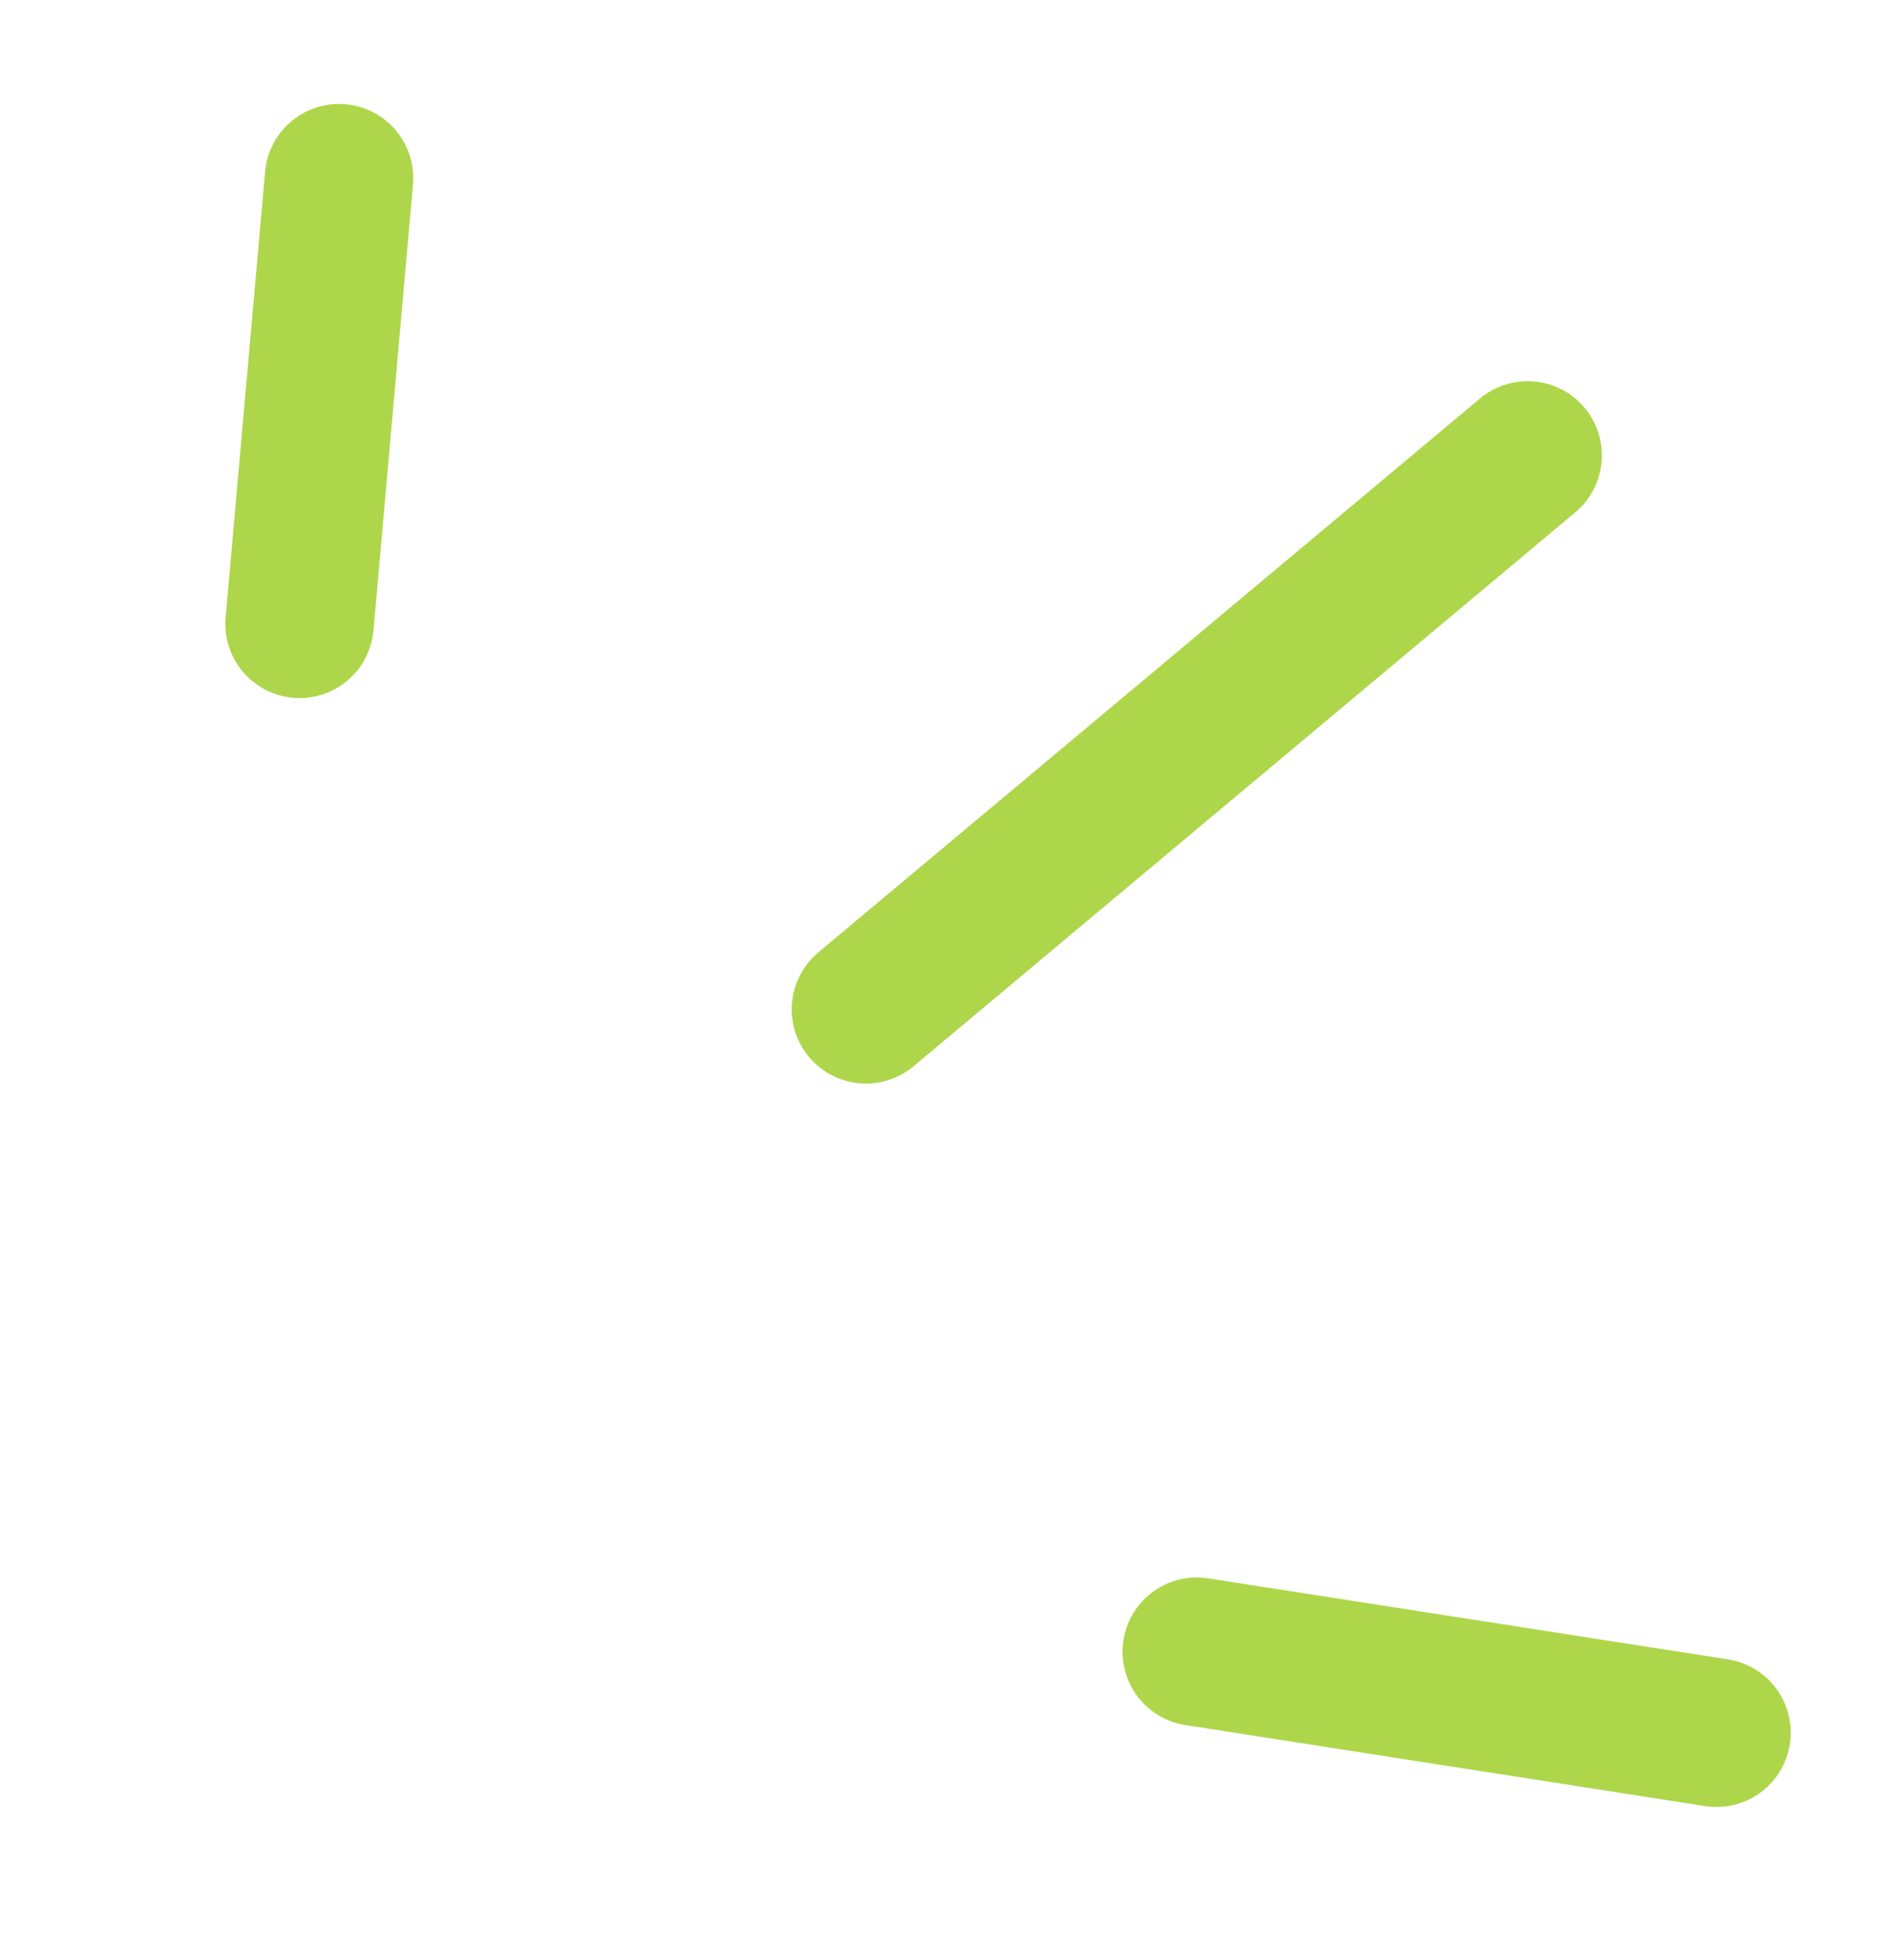
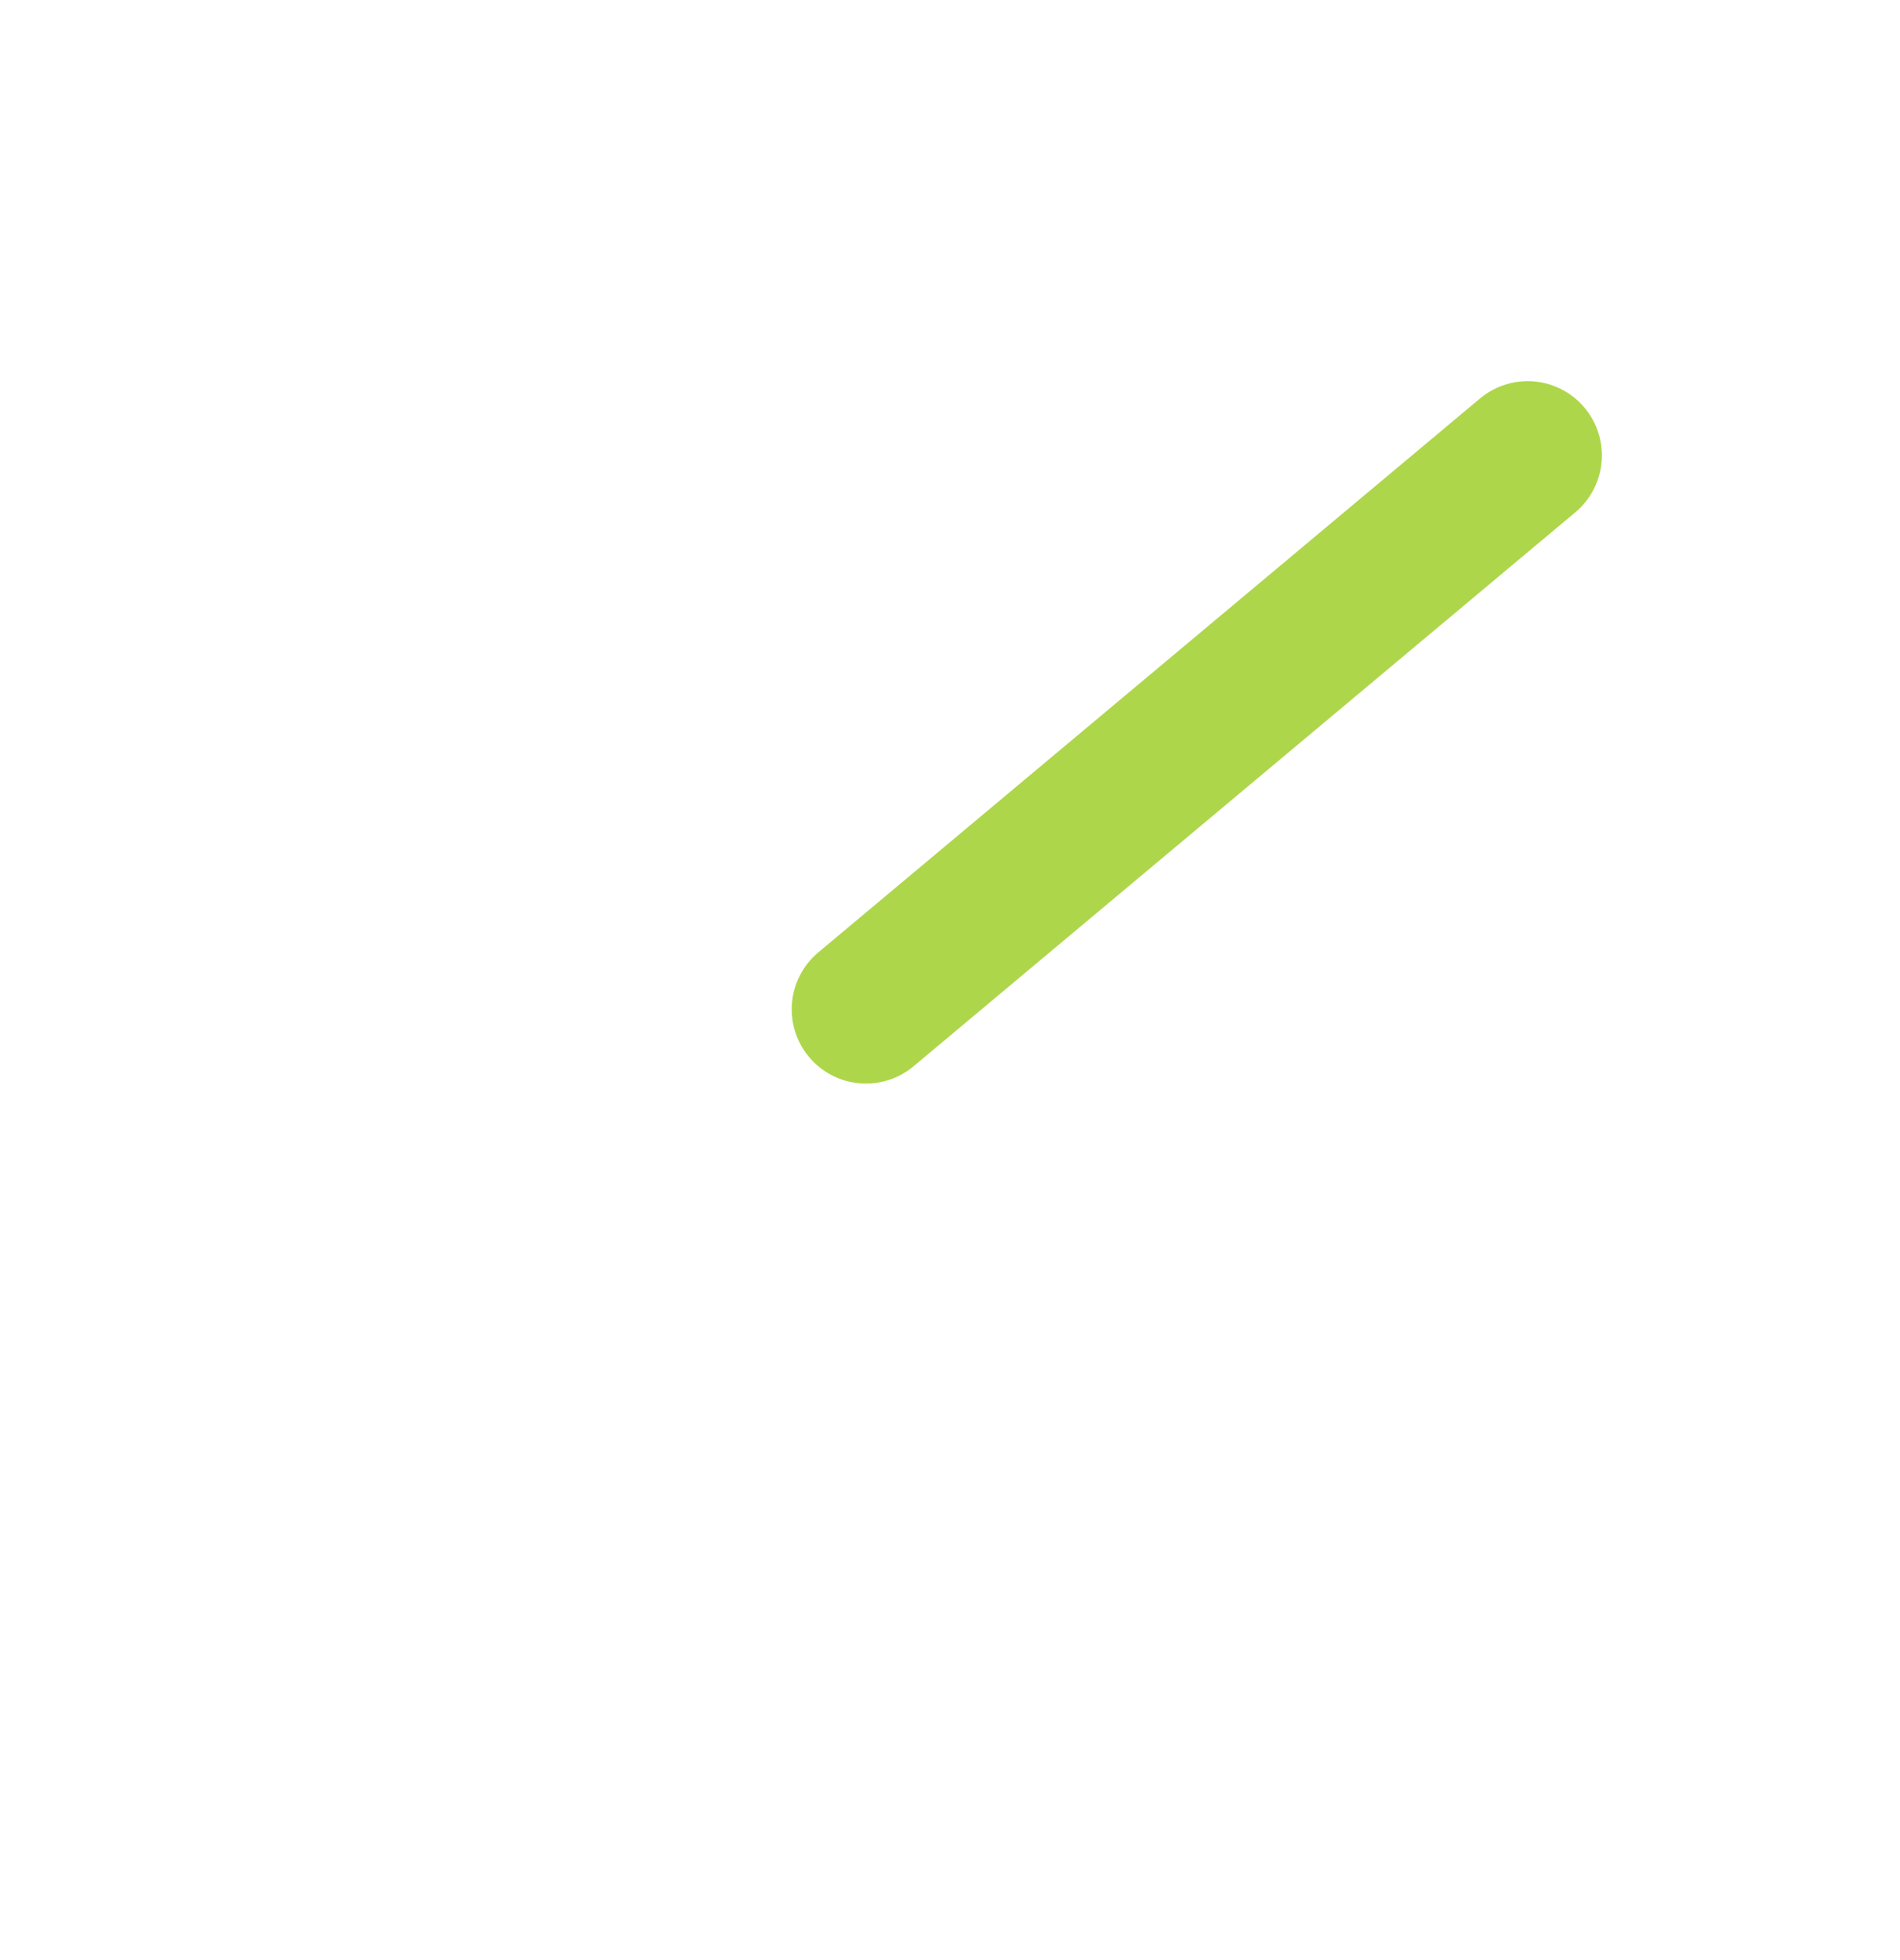
<svg xmlns="http://www.w3.org/2000/svg" width="32" height="33" viewBox="0 0 32 33" fill="none">
  <path d="M25.729 7.667L14.584 16.993" stroke="#AED64B" stroke-width="2.5" stroke-linecap="round" stroke-linejoin="round" />
-   <path d="M28.91 29.172L20.156 27.808" stroke="#AED64B" stroke-width="2.5" stroke-linecap="round" stroke-linejoin="round" />
-   <path d="M5.71 3L5.045 10.503" stroke="#AED64B" stroke-width="2.5" stroke-linecap="round" stroke-linejoin="round" />
</svg>